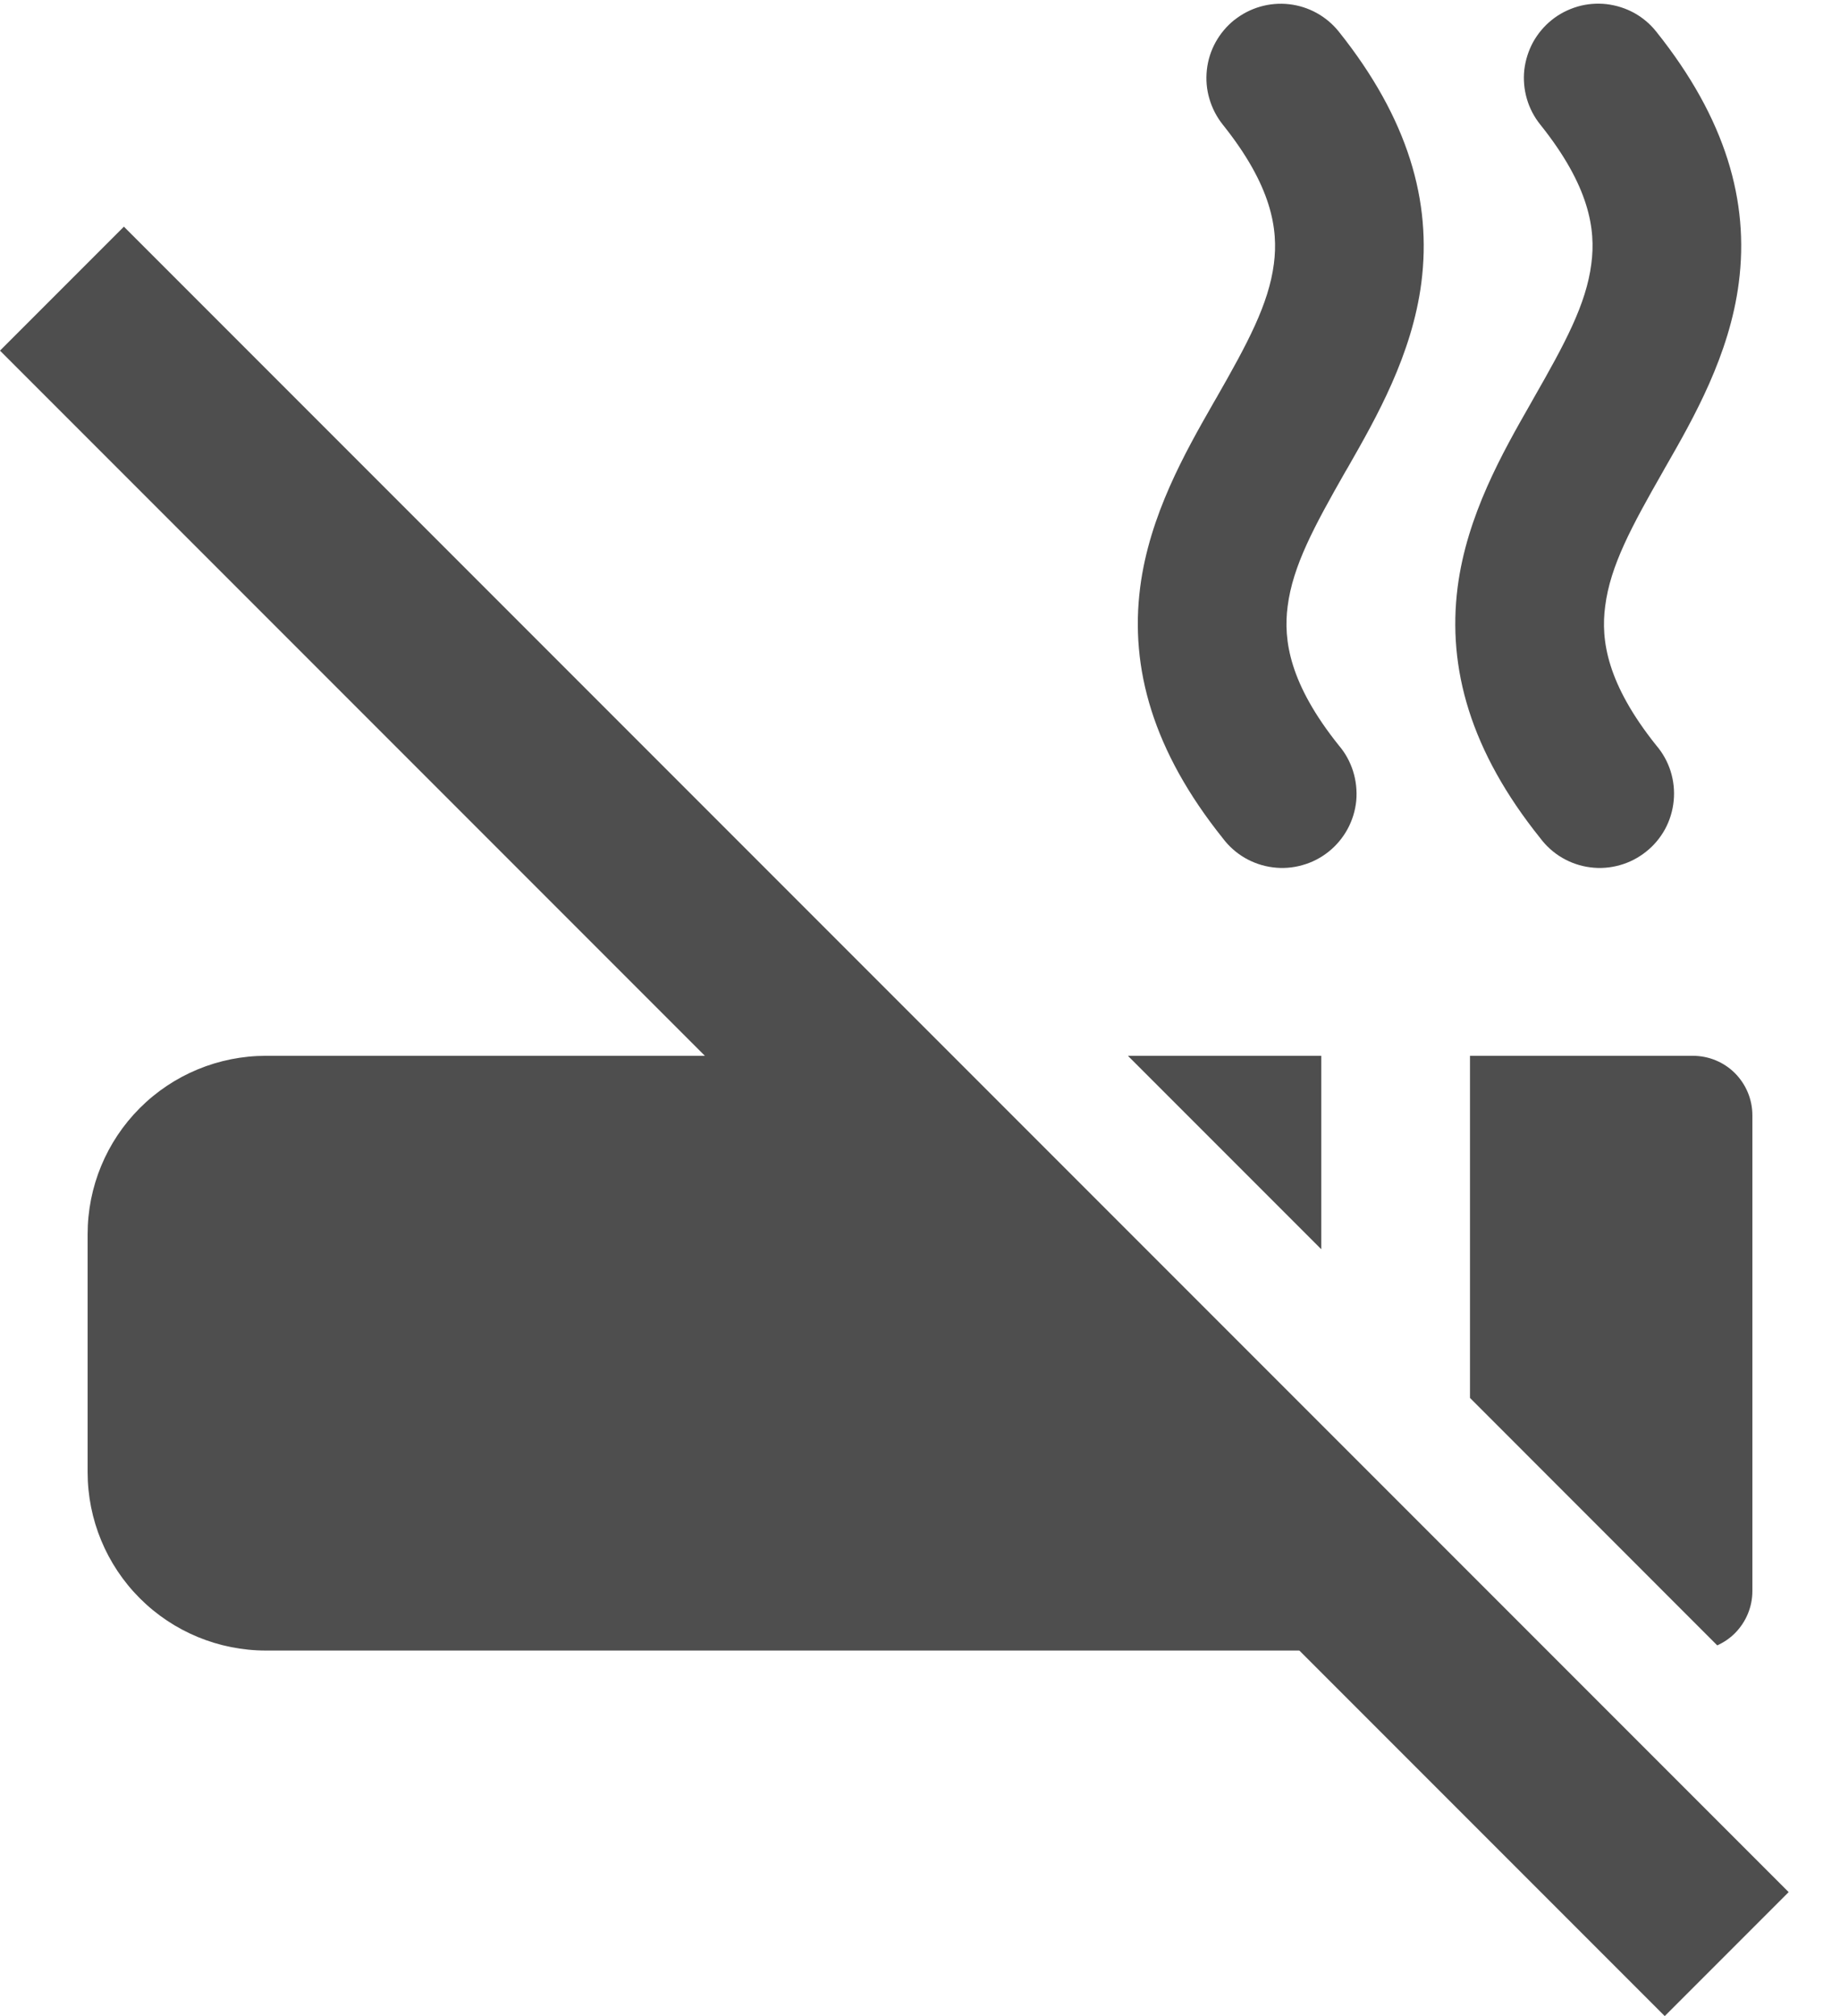
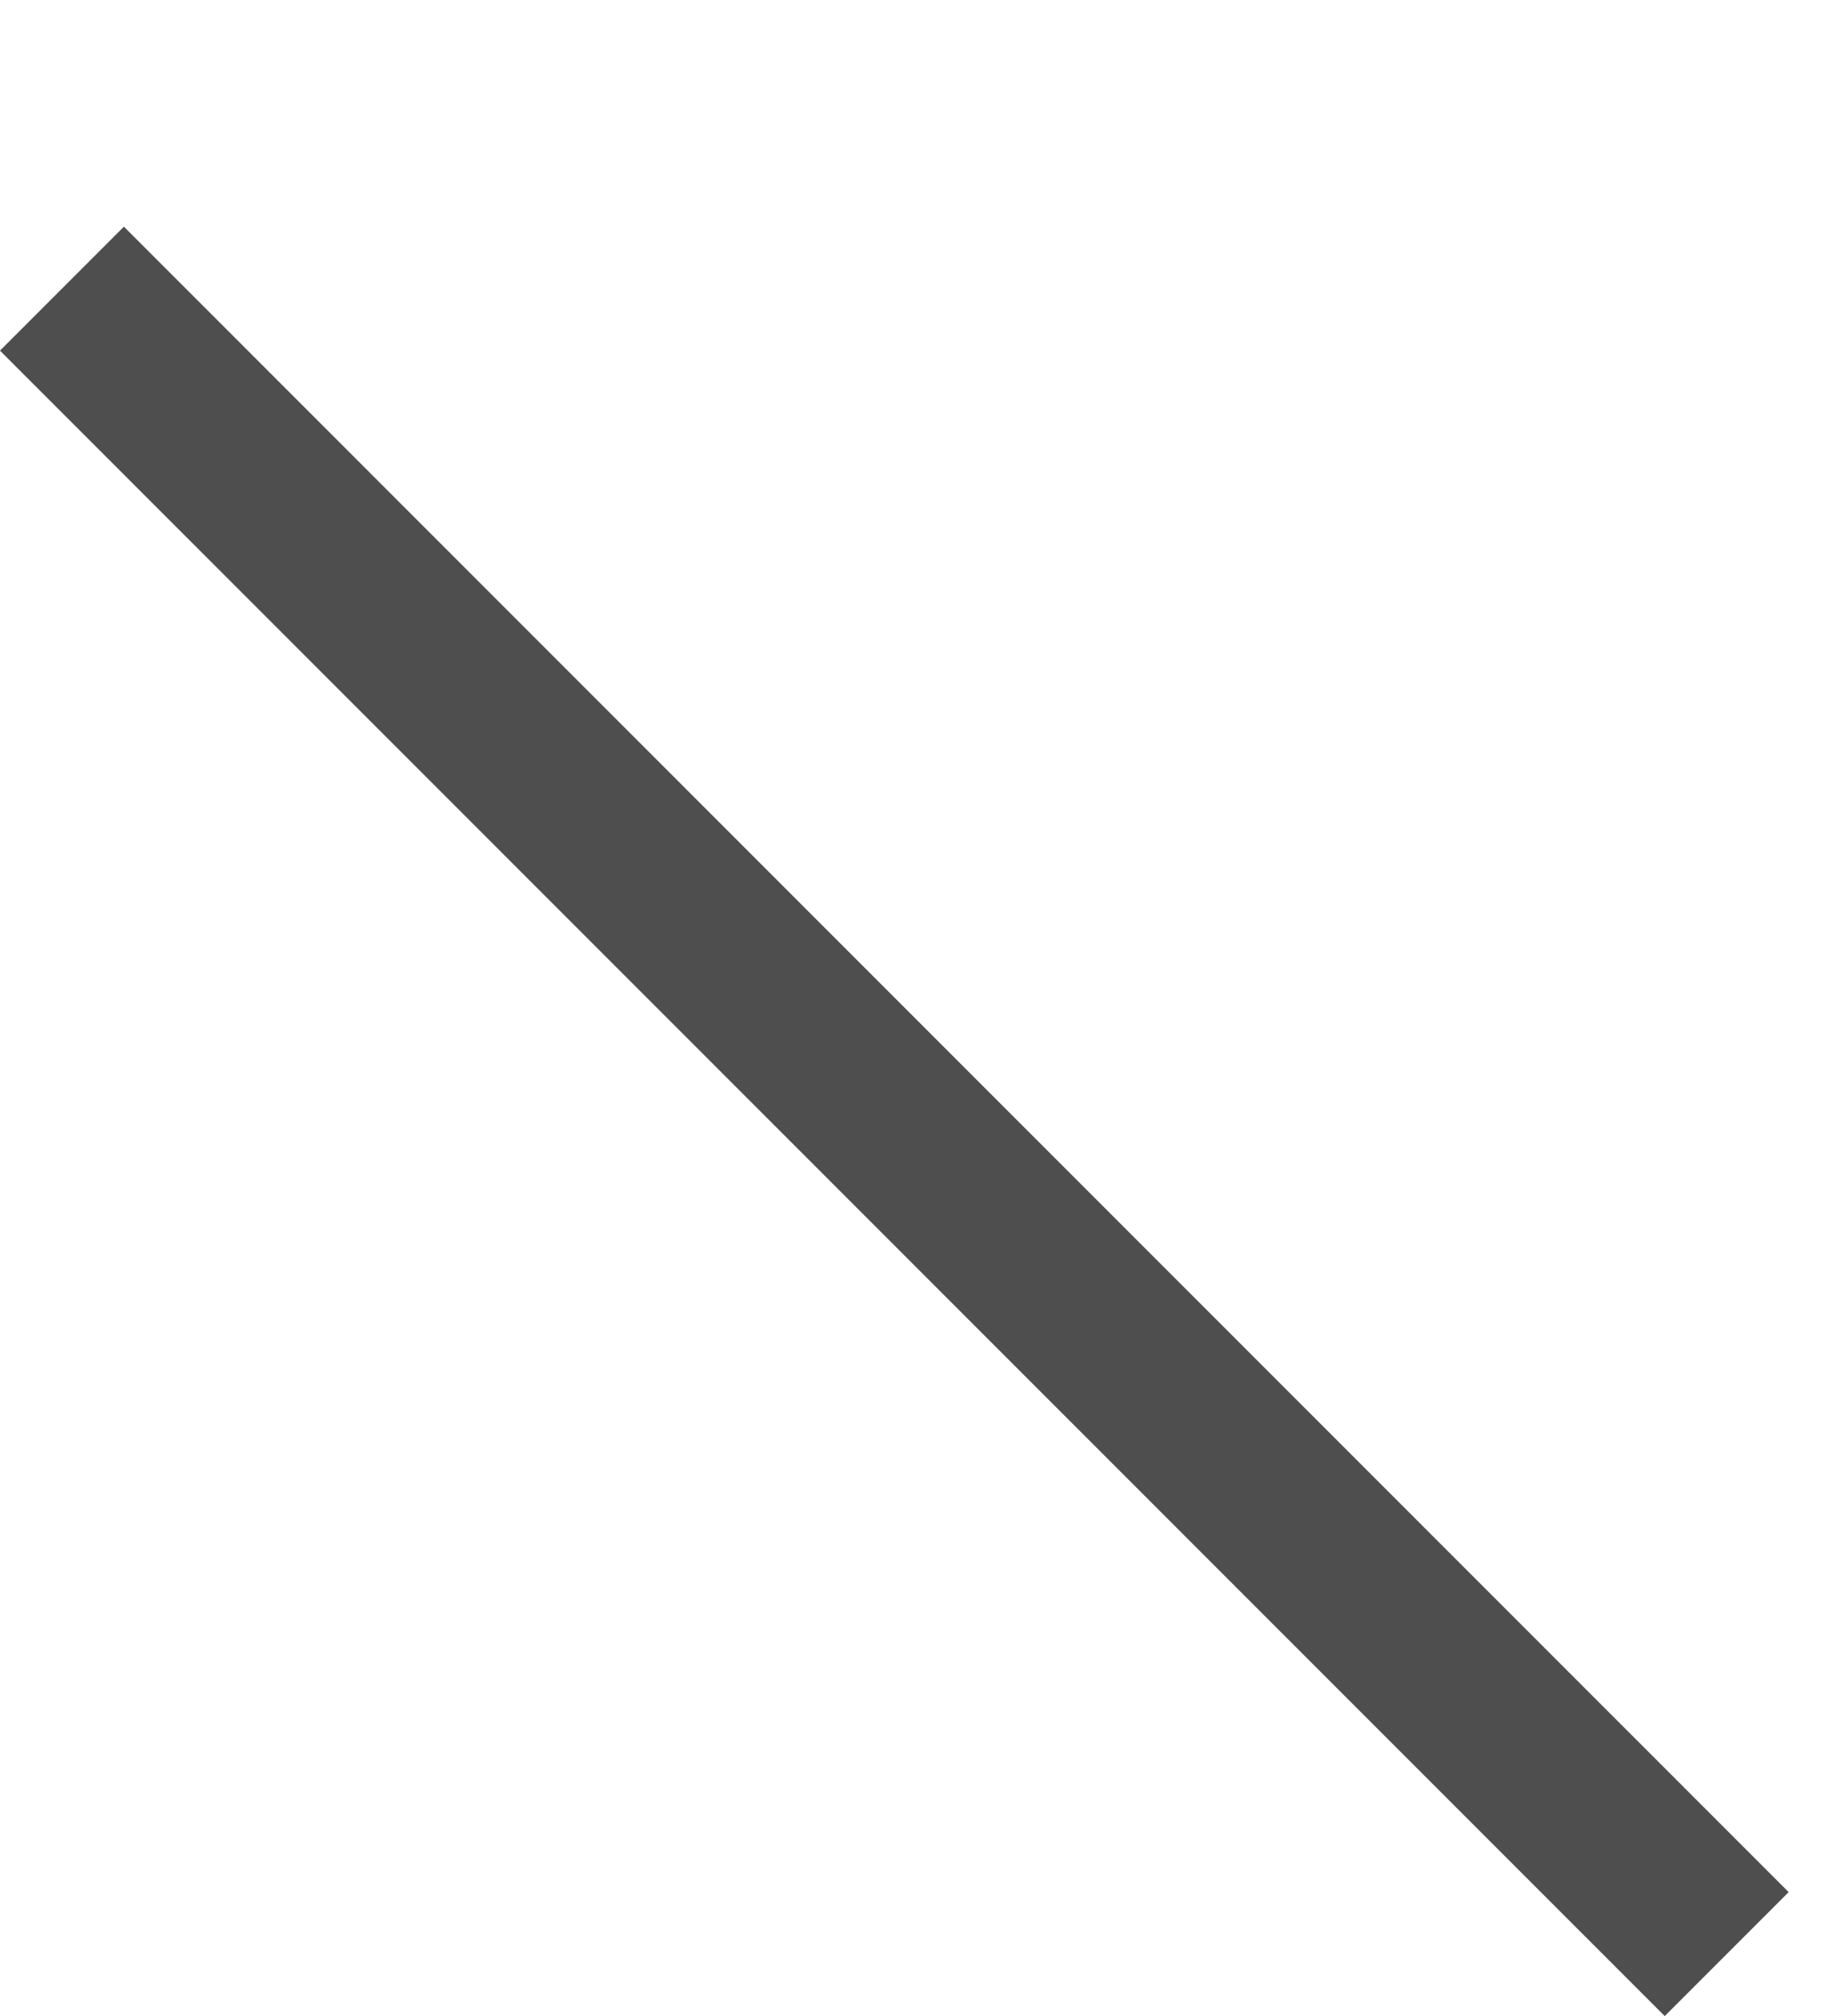
<svg xmlns="http://www.w3.org/2000/svg" width="21" height="23" viewBox="0 0 21 23" fill="none">
-   <path fill-rule="evenodd" clip-rule="evenodd" d="M17.497 0.481C17.551 0.384 17.623 0.298 17.71 0.228C17.797 0.158 17.897 0.107 18.005 0.075C18.112 0.044 18.224 0.035 18.334 0.047C18.445 0.06 18.553 0.094 18.65 0.147C18.748 0.201 18.834 0.274 18.903 0.361C19.699 1.356 19.965 2.302 19.845 3.225C19.739 4.052 19.328 4.771 19.009 5.327L19.008 5.328L18.978 5.382C18.621 6.007 18.378 6.455 18.32 6.916C18.268 7.306 18.342 7.802 18.903 8.504C18.977 8.59 19.033 8.691 19.067 8.799C19.101 8.908 19.113 9.022 19.102 9.135C19.091 9.248 19.058 9.358 19.004 9.458C18.95 9.557 18.876 9.646 18.787 9.716C18.698 9.787 18.596 9.84 18.487 9.87C18.378 9.901 18.263 9.91 18.15 9.895C18.038 9.881 17.929 9.844 17.831 9.787C17.733 9.73 17.647 9.653 17.579 9.562C16.782 8.569 16.518 7.623 16.636 6.699C16.742 5.877 17.151 5.161 17.468 4.606L17.473 4.597L17.504 4.542C17.861 3.918 18.104 3.47 18.162 3.009C18.214 2.618 18.141 2.123 17.579 1.421C17.509 1.334 17.457 1.234 17.426 1.127C17.395 1.02 17.385 0.908 17.397 0.797C17.41 0.686 17.444 0.579 17.497 0.481ZM13.874 0.481C13.928 0.384 14 0.298 14.087 0.228H14.088C14.264 0.088 14.488 0.023 14.712 0.048C14.935 0.073 15.139 0.185 15.28 0.361C16.075 1.356 16.341 2.302 16.222 3.225C16.116 4.048 15.708 4.764 15.391 5.319L15.386 5.328L15.354 5.382C14.998 6.007 14.755 6.455 14.696 6.916C14.645 7.306 14.718 7.802 15.28 8.504C15.354 8.59 15.409 8.691 15.443 8.799C15.477 8.908 15.489 9.022 15.479 9.135C15.468 9.248 15.434 9.358 15.38 9.458C15.326 9.557 15.252 9.646 15.164 9.716C15.075 9.787 14.973 9.84 14.863 9.87C14.754 9.901 14.64 9.91 14.527 9.895C14.414 9.881 14.306 9.844 14.207 9.787C14.109 9.73 14.023 9.653 13.955 9.562C13.16 8.569 12.894 7.623 13.013 6.699C13.119 5.877 13.527 5.161 13.844 4.606L13.849 4.597L13.881 4.542C14.238 3.918 14.48 3.47 14.539 3.009C14.59 2.618 14.517 2.123 13.955 1.421C13.886 1.334 13.834 1.234 13.803 1.127C13.771 1.02 13.762 0.908 13.774 0.797C13.786 0.686 13.82 0.579 13.874 0.481ZM16.777 12.045H19.321C19.501 12.045 19.674 12.116 19.801 12.243C19.928 12.371 20 12.543 20 12.723V18.152C20 18.332 19.928 18.504 19.801 18.632C19.742 18.691 19.674 18.737 19.599 18.771L16.777 15.948V12.045ZM15.08 14.252V12.045H12.873L15.08 14.252ZM10.045 12.045L15.08 17.08V18.83H3.036C2.496 18.83 1.978 18.616 1.596 18.234C1.214 17.852 1 17.334 1 16.795V14.08C1 13.54 1.214 13.023 1.596 12.641C1.978 12.259 2.496 12.045 3.036 12.045H10.045ZM16.777 18.777L16.83 18.83H16.777V18.777Z" fill="#4E4E4E" />
  <line x1="0.707" y1="3.293" x2="19.707" y2="22.293" stroke="#4E4E4E" stroke-width="2" />
</svg>